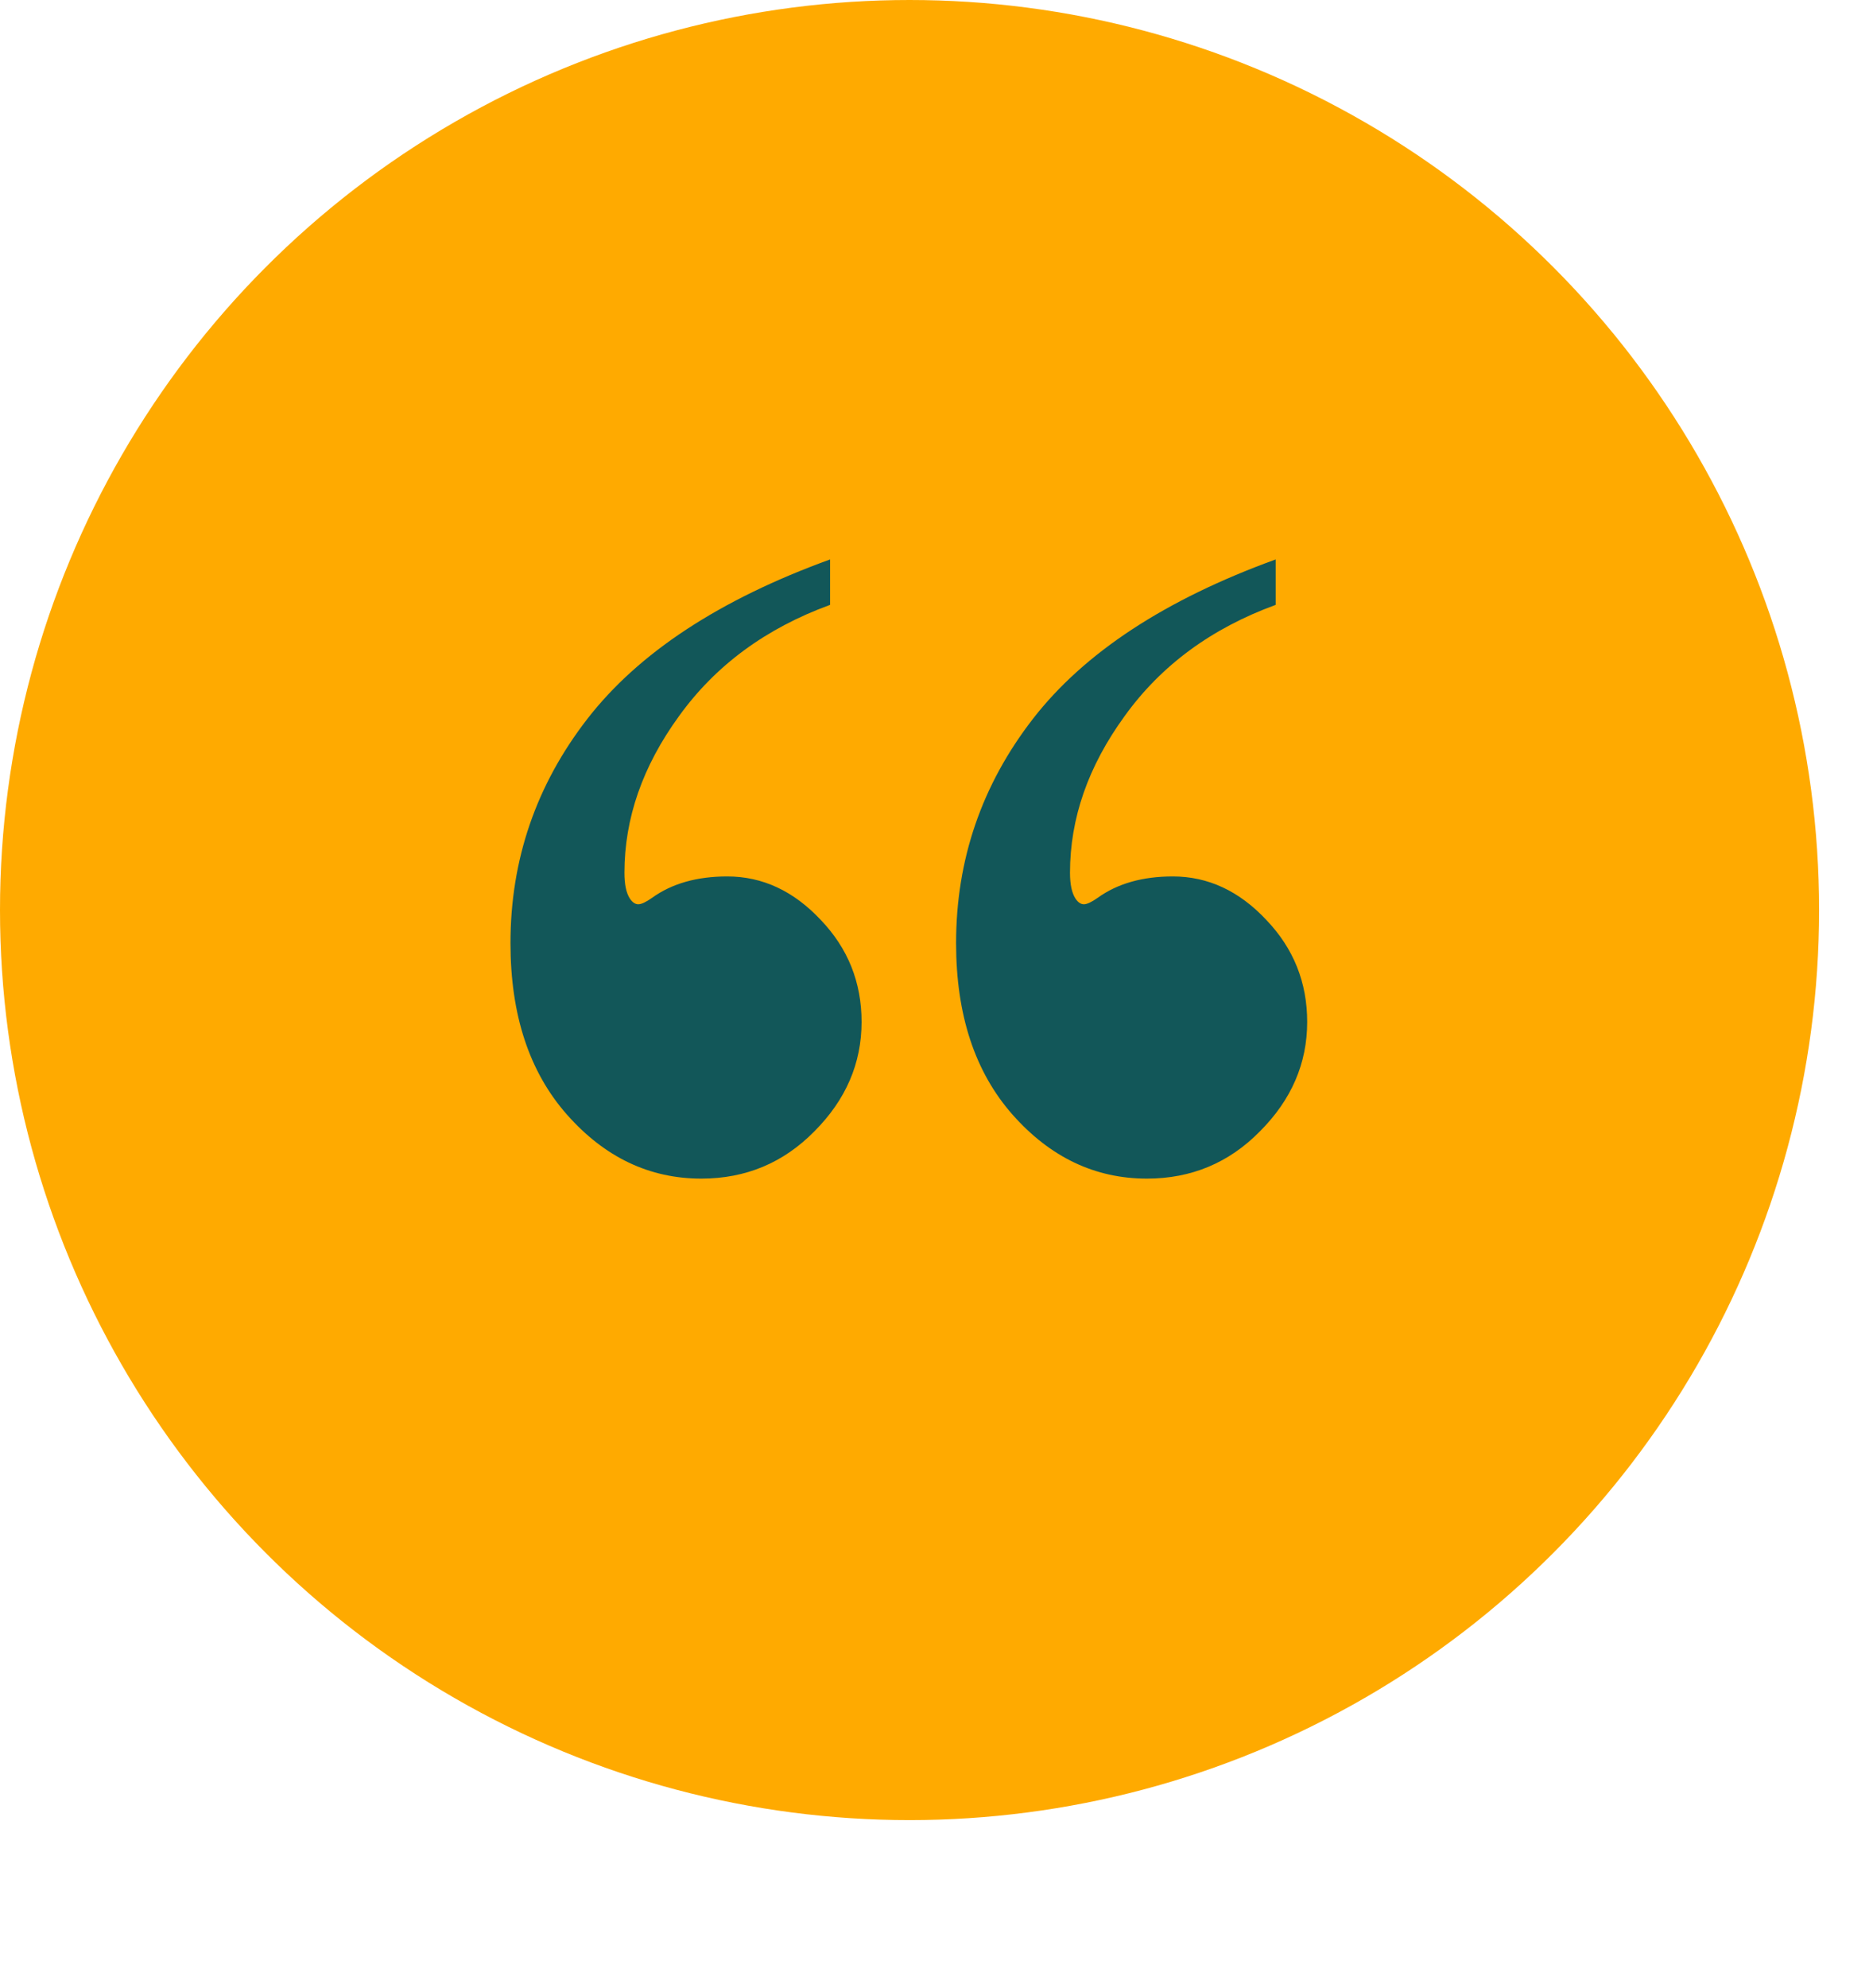
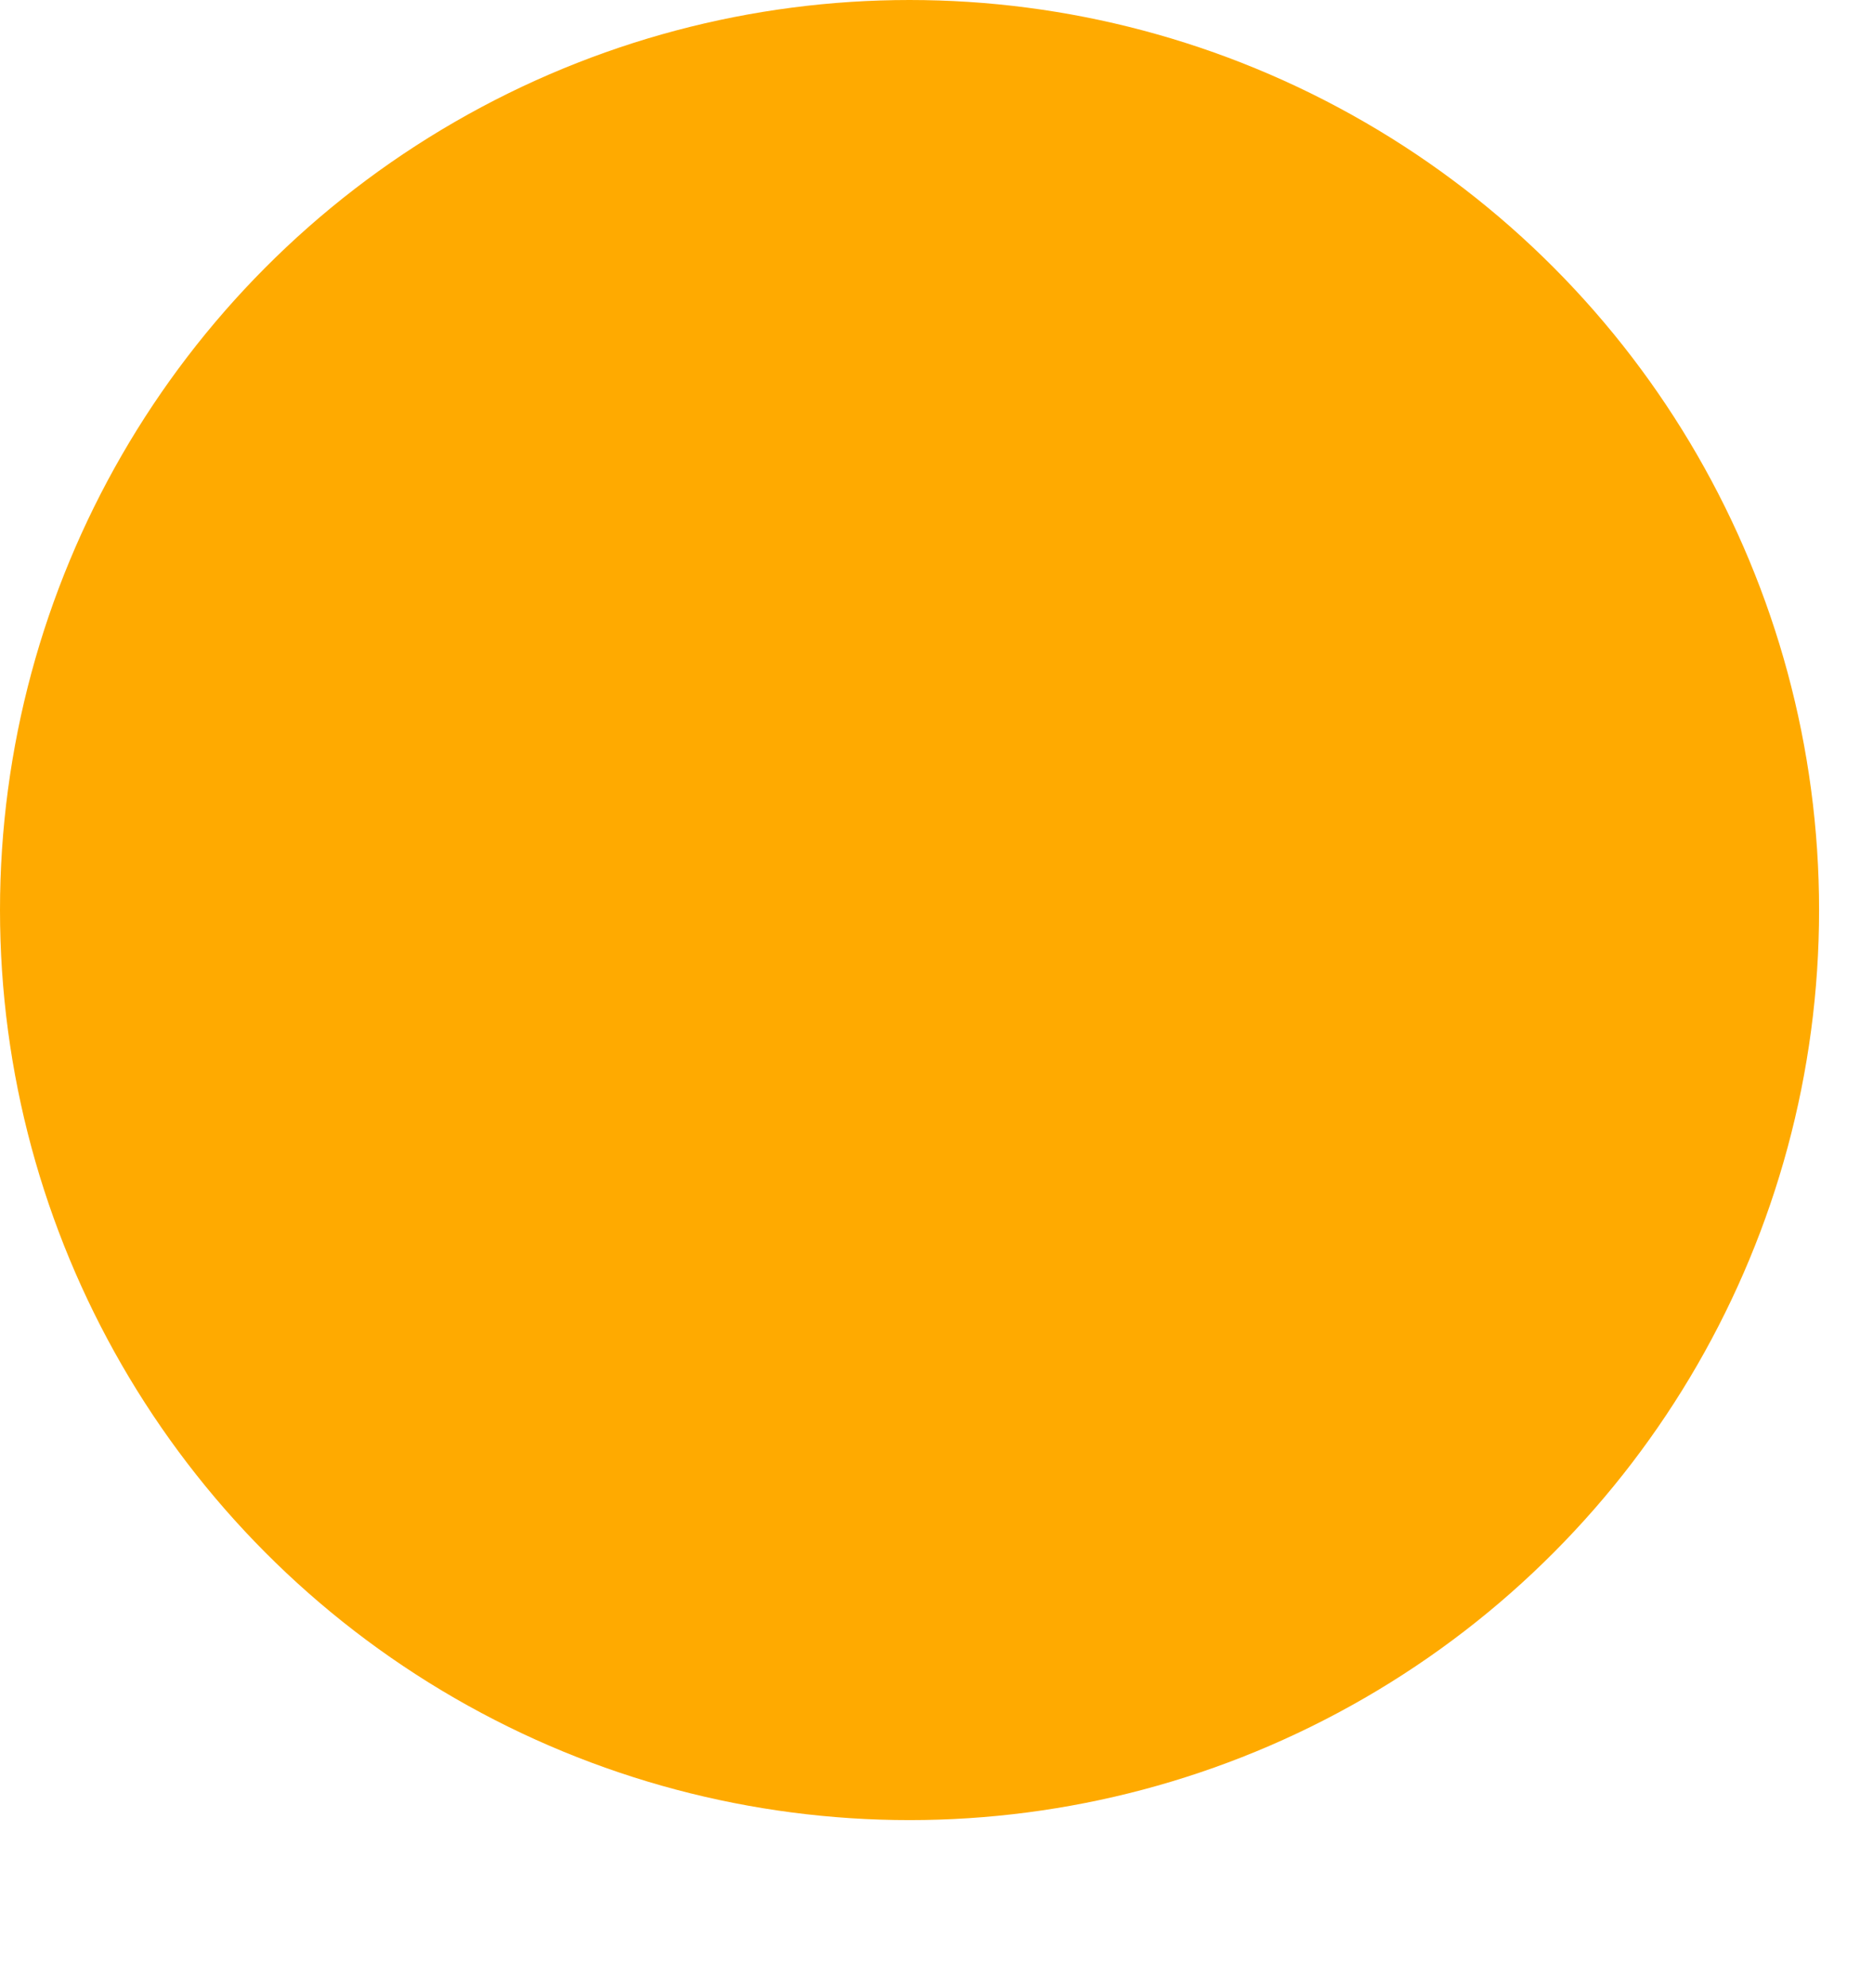
<svg xmlns="http://www.w3.org/2000/svg" width="33" height="35" viewBox="0 0 33 35" fill="none">
  <circle cx="16.025" cy="16.025" r="16.025" fill="#FFAA00" />
-   <path d="M22.476 9.851V10.651C21.344 11.064 20.457 11.717 19.815 12.609C19.173 13.491 18.852 14.41 18.852 15.368C18.852 15.575 18.885 15.727 18.95 15.825C18.994 15.89 19.043 15.923 19.097 15.923C19.151 15.923 19.233 15.885 19.342 15.808C19.69 15.558 20.131 15.433 20.664 15.433C21.284 15.433 21.834 15.689 22.312 16.2C22.791 16.701 23.031 17.299 23.031 17.995C23.031 18.725 22.753 19.367 22.198 19.922C21.654 20.476 20.99 20.754 20.207 20.754C19.293 20.754 18.504 20.378 17.84 19.628C17.177 18.877 16.845 17.87 16.845 16.608C16.845 15.139 17.296 13.823 18.199 12.658C19.102 11.494 20.528 10.558 22.476 9.851ZM14.625 9.851V10.651C13.493 11.064 12.607 11.717 11.964 12.609C11.322 13.491 11.002 14.41 11.002 15.368C11.002 15.575 11.034 15.727 11.099 15.825C11.143 15.89 11.192 15.923 11.246 15.923C11.301 15.923 11.382 15.885 11.491 15.808C11.839 15.558 12.28 15.433 12.813 15.433C13.434 15.433 13.983 15.689 14.462 16.2C14.941 16.701 15.18 17.299 15.18 17.995C15.18 18.725 14.902 19.367 14.348 19.922C13.803 20.476 13.14 20.754 12.356 20.754C11.442 20.754 10.653 20.378 9.99 19.628C9.326 18.877 8.994 17.87 8.994 16.608C8.994 15.139 9.446 13.823 10.349 12.658C11.252 11.494 12.677 10.558 14.625 9.851Z" fill="#125759" />
</svg>